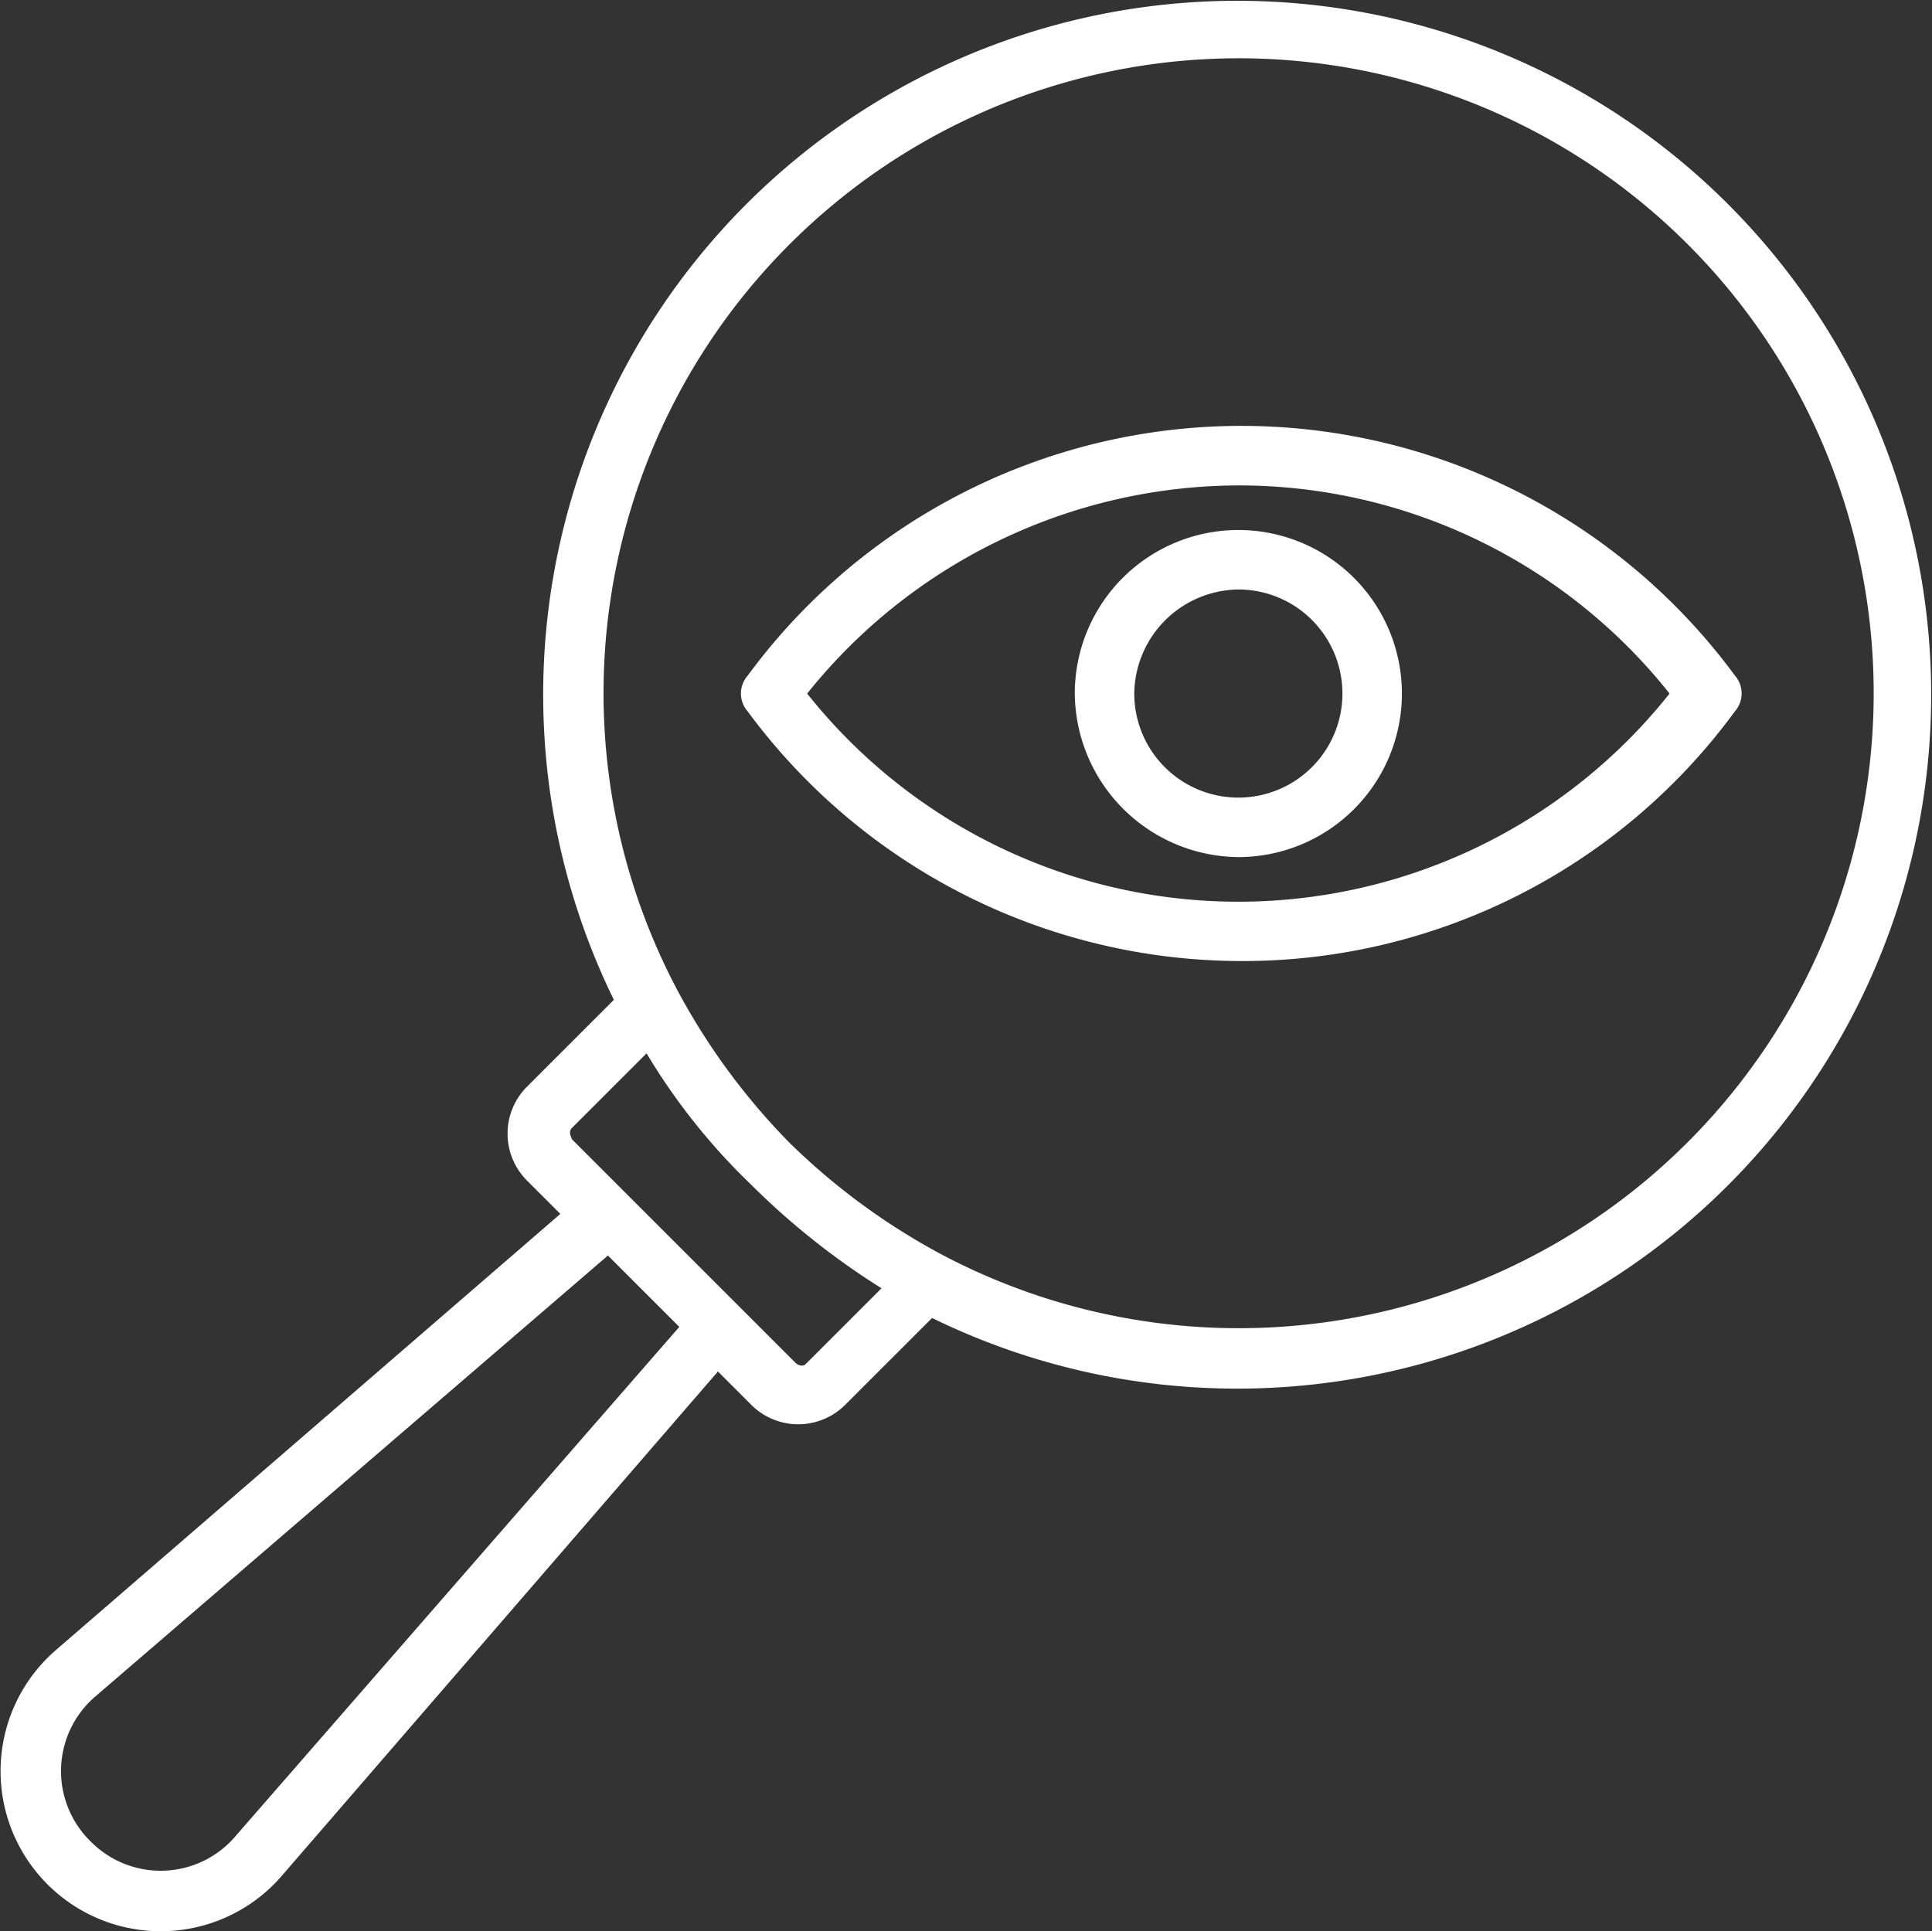
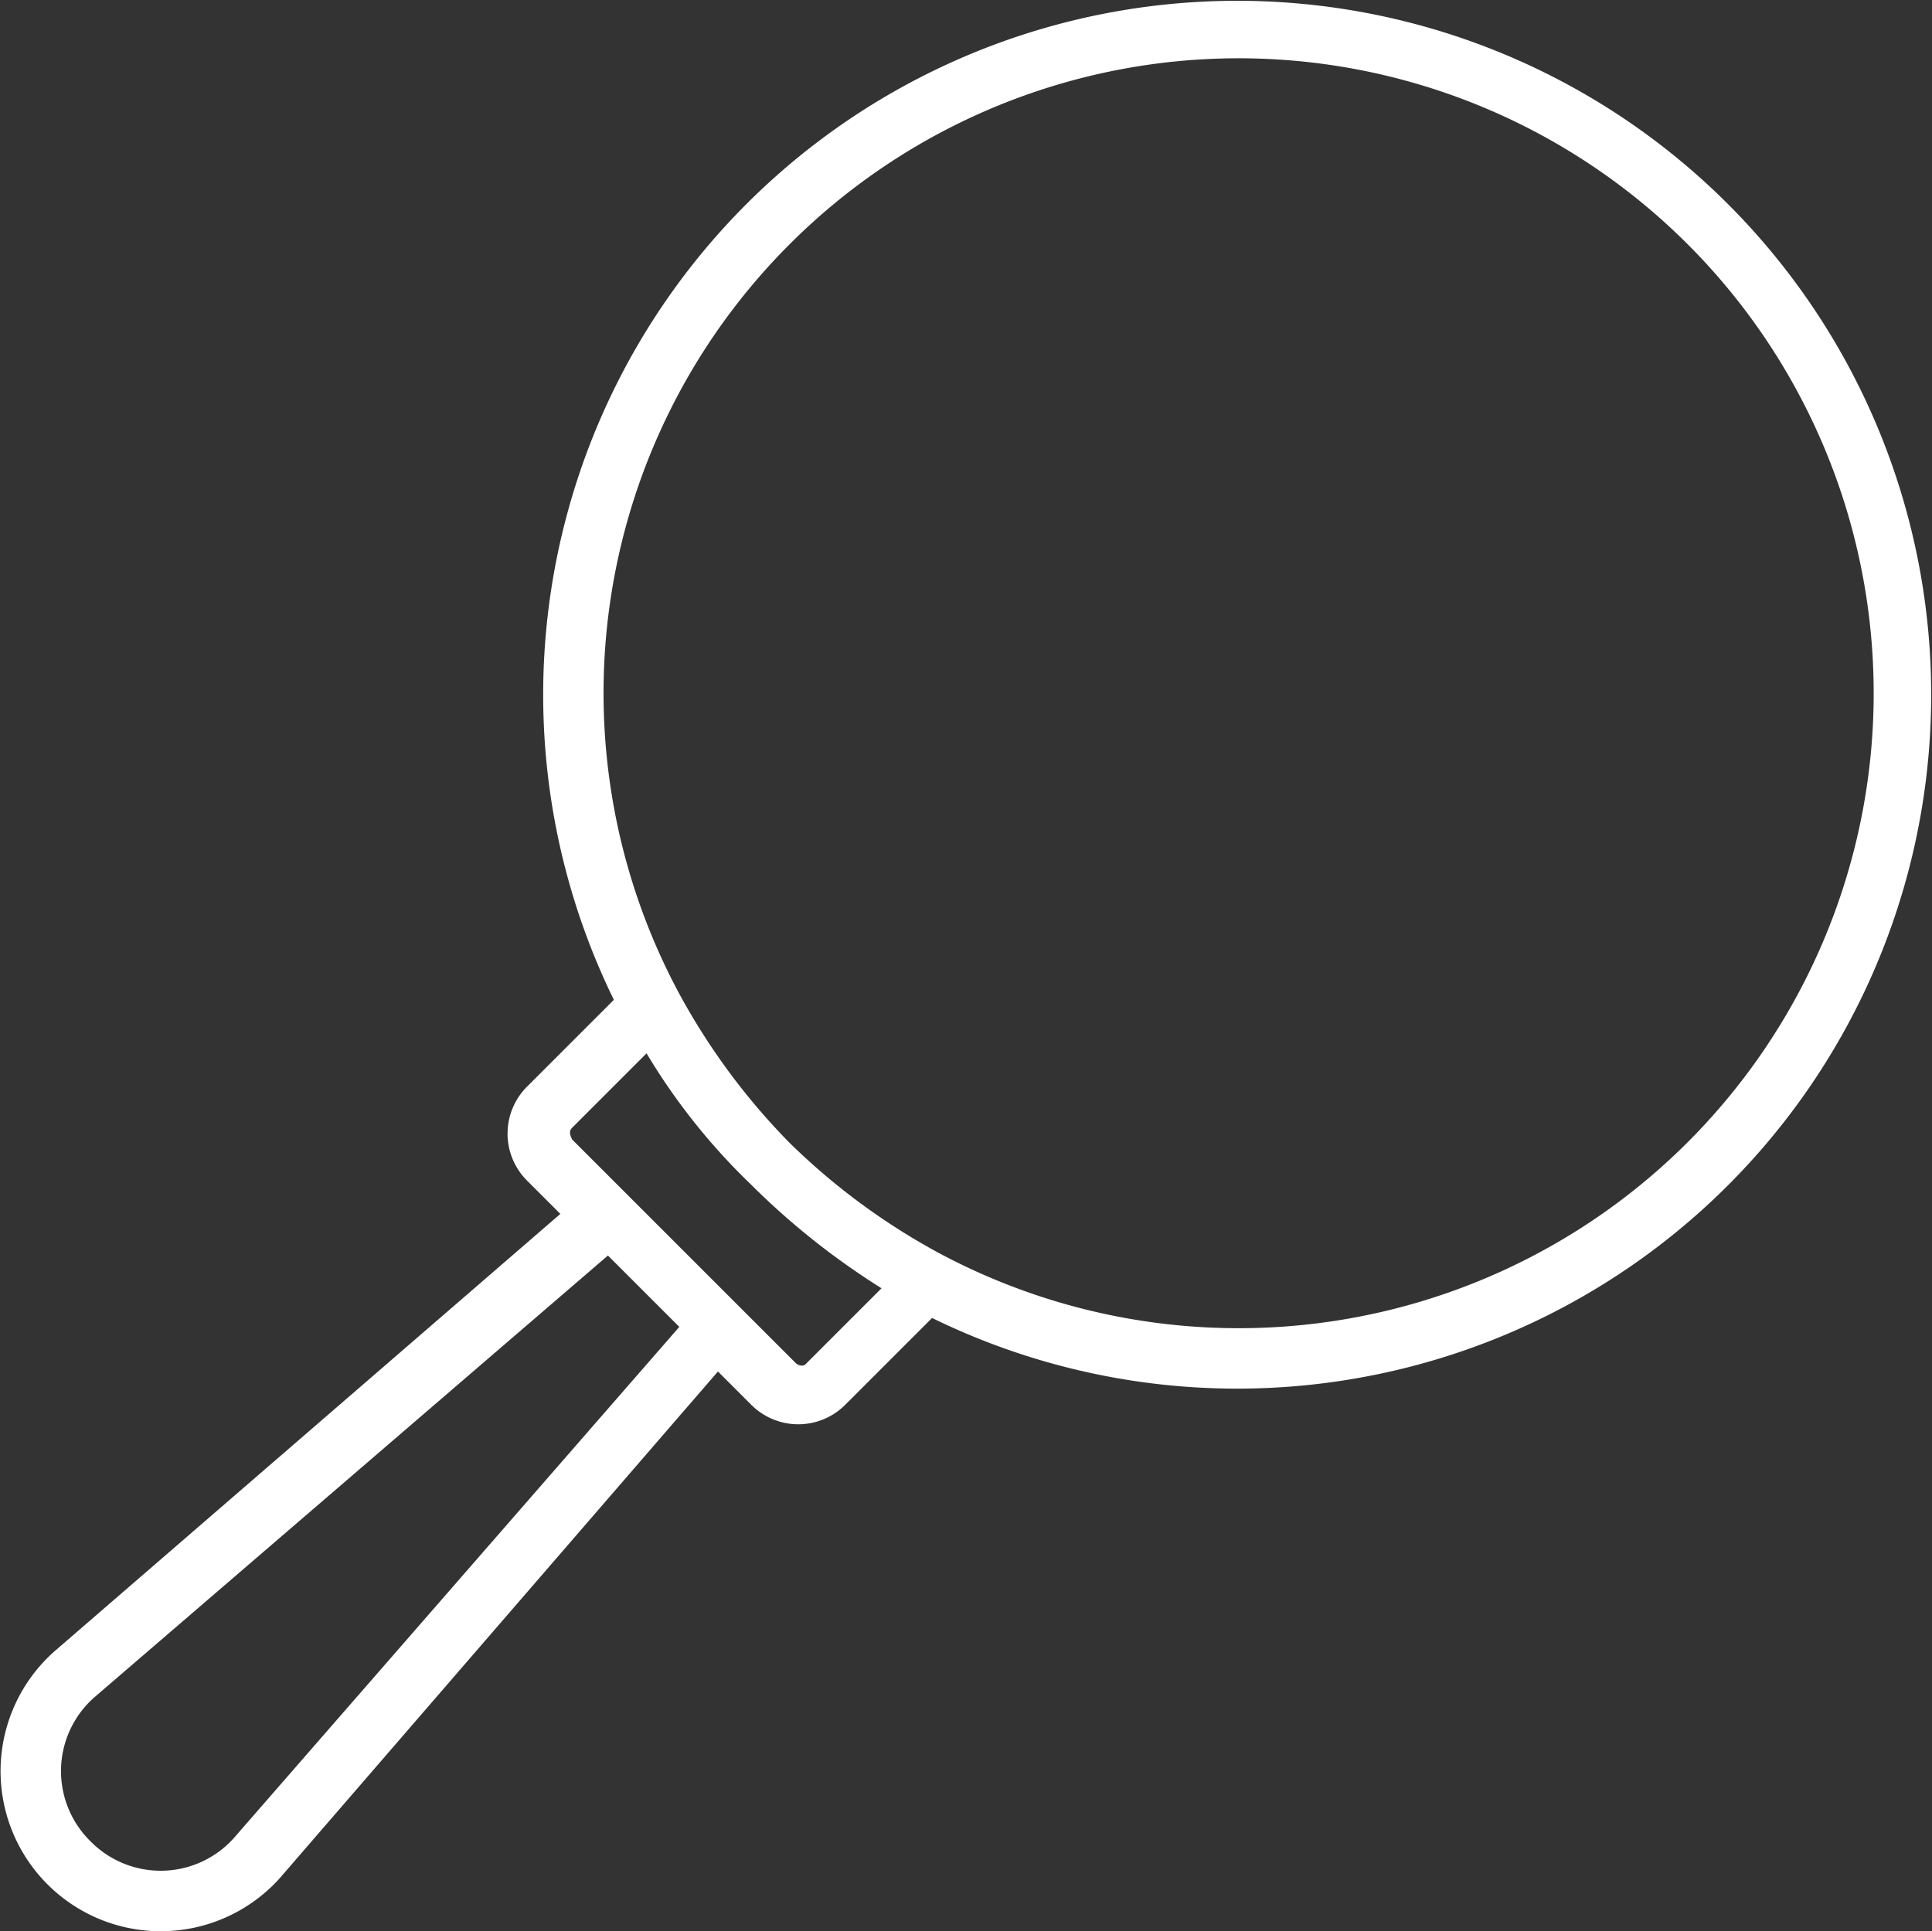
<svg xmlns="http://www.w3.org/2000/svg" width="79.062" height="79.044" viewBox="0 0 79.062 79.044">
  <rect x="0" y="0" width="79.062" height="79.044" fill="#333333" stroke="none" />
  <defs>
    <style>.a{fill:#fff;}</style>
  </defs>
  <path class="a" d="M11.948,77.394,29.837,56.706l1.339,1.339a2.718,2.718,0,0,0,3.894,0L38.6,54.516A28.4,28.4,0,1,0,25.578,41.495l-3.529,3.529a2.718,2.718,0,0,0,0,3.894l1.339,1.339L2.7,68.146a6.553,6.553,0,1,0,9.249,9.249Zm20.81-66.81a25.987,25.987,0,1,1,6.085,41.254h0a27.173,27.173,0,0,1-6.085-4.5,27.173,27.173,0,0,1-4.5-6.085h0A25.971,25.971,0,0,1,32.758,10.584ZM23.874,46.727l3.042-3.042a25.77,25.77,0,0,0,4.259,5.355A30.514,30.514,0,0,0,36.531,53.3l-3.042,3.042c-.122.122-.122.122-.243.122A.377.377,0,0,1,33,56.341l-9.127-9.127C23.753,46.971,23.753,46.849,23.874,46.727ZM4.16,75.934A4.024,4.024,0,0,1,4.4,69.971L25.335,51.96l2.921,2.921L10.123,75.691A4.024,4.024,0,0,1,4.16,75.934Z" transform="translate(-0.457 -0.575)" />
-   <path class="a" d="M25.649,26.583A25.132,25.132,0,0,0,45.85,36.8a24.962,24.962,0,0,0,20.2-10.222,1.11,1.11,0,0,0,0-1.46,25.072,25.072,0,0,0-40.4,0A1.108,1.108,0,0,0,25.649,26.583Zm20.079-9.249a22.5,22.5,0,0,1,17.646,8.519,22.535,22.535,0,0,1-35.291,0A22.683,22.683,0,0,1,45.728,17.334Z" transform="translate(4.948 2.533)" />
-   <path class="a" d="M43.293,31.786A6.693,6.693,0,1,0,36.6,25.093,6.753,6.753,0,0,0,43.293,31.786Zm0-10.952a4.259,4.259,0,1,1-4.259,4.259A4.312,4.312,0,0,1,43.293,20.834Z" transform="translate(7.383 3.292)" />
</svg>